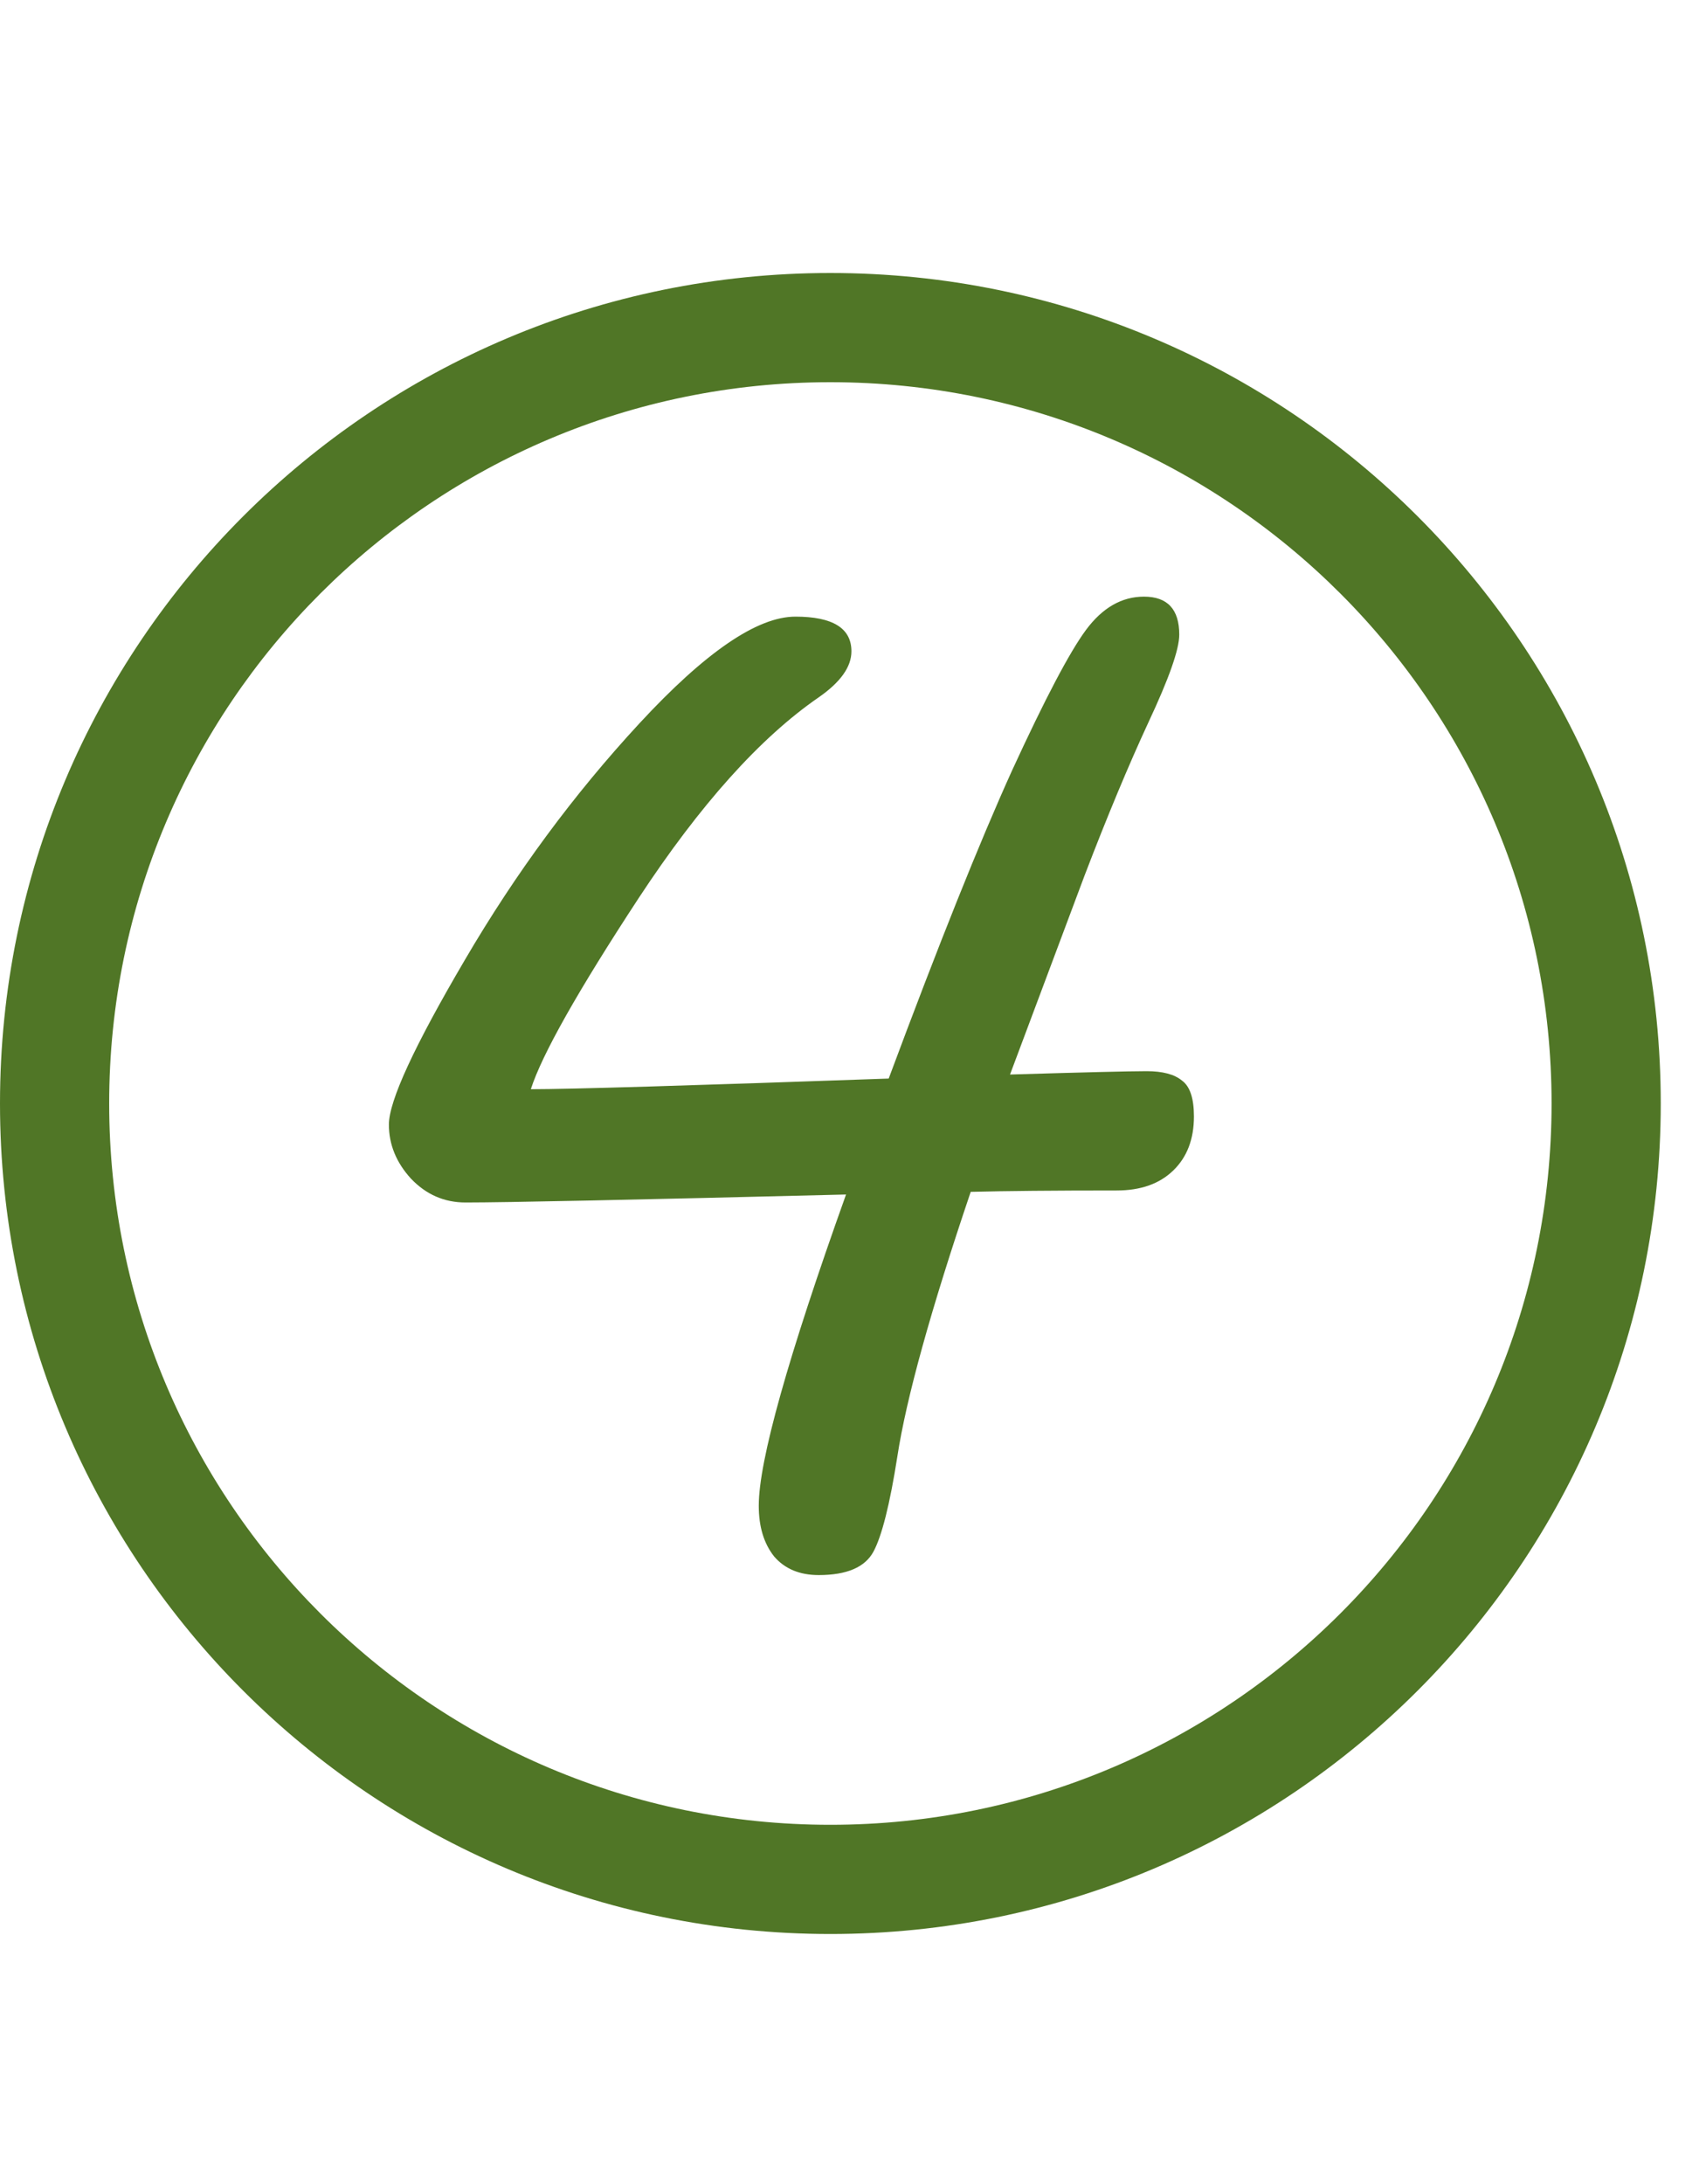
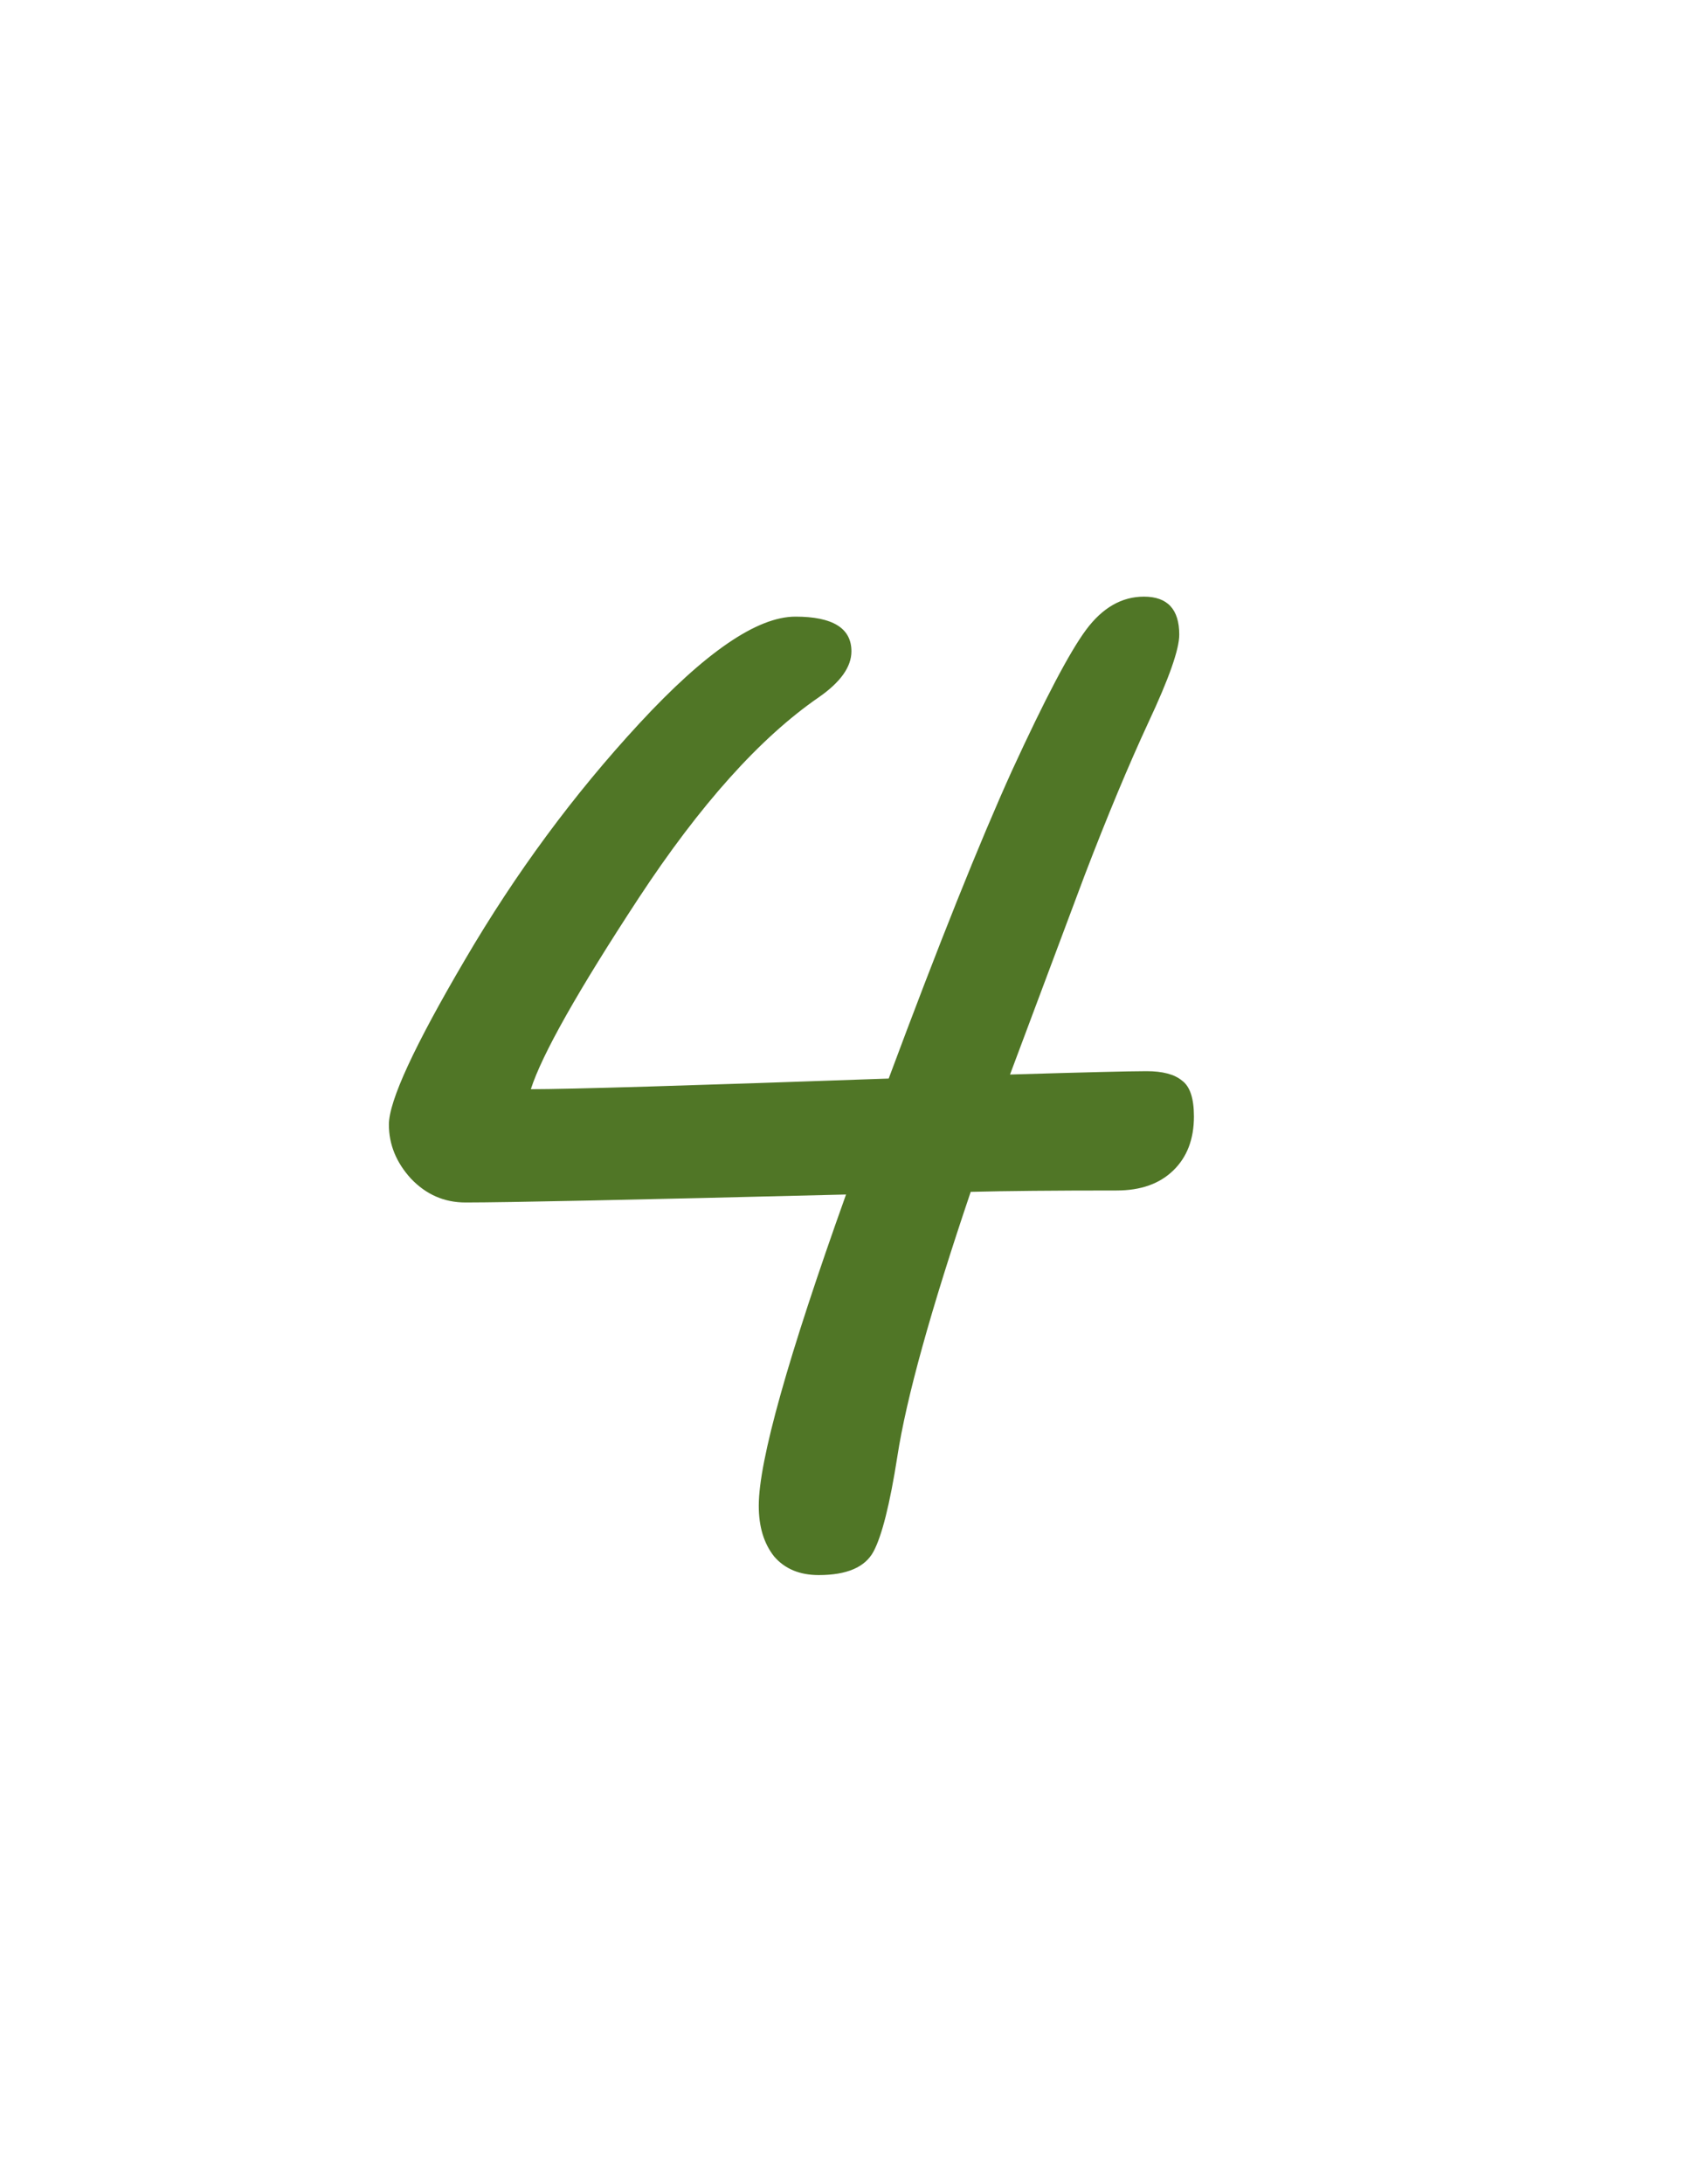
<svg xmlns="http://www.w3.org/2000/svg" width="25" height="32" viewBox="0 0 25 32" fill="none">
  <path d="M14.801 15.744C15.882 15.712 16.549 15.695 16.803 15.695C17.037 15.695 17.21 15.741 17.32 15.832C17.438 15.917 17.496 16.092 17.496 16.359C17.496 16.691 17.395 16.955 17.193 17.15C16.991 17.346 16.715 17.443 16.363 17.443C15.445 17.443 14.732 17.45 14.225 17.463C13.639 19.195 13.281 20.487 13.15 21.34C13.04 22.043 12.922 22.509 12.799 22.736C12.675 22.964 12.408 23.078 11.998 23.078C11.718 23.078 11.5 22.987 11.344 22.805C11.194 22.616 11.119 22.369 11.119 22.062C11.119 21.405 11.546 19.885 12.398 17.502C9.267 17.58 7.408 17.619 6.822 17.619C6.51 17.619 6.243 17.502 6.021 17.268C5.807 17.033 5.699 16.77 5.699 16.477C5.699 16.131 6.07 15.328 6.812 14.065C7.555 12.795 8.408 11.639 9.371 10.598C10.335 9.556 11.096 9.035 11.656 9.035C12.203 9.035 12.477 9.204 12.477 9.543C12.477 9.771 12.317 9.995 11.998 10.217C11.139 10.809 10.26 11.789 9.361 13.156C8.469 14.517 7.942 15.451 7.779 15.959C8.339 15.959 10.087 15.907 13.023 15.803C13.753 13.843 14.355 12.339 14.83 11.291C15.312 10.243 15.673 9.556 15.914 9.23C16.155 8.905 16.438 8.742 16.764 8.742C17.109 8.742 17.281 8.928 17.281 9.299C17.281 9.514 17.131 9.94 16.832 10.578C16.539 11.21 16.227 11.958 15.895 12.824L14.801 15.744Z" fill="#507626" />
-   <path fill-rule="evenodd" clip-rule="evenodd" d="M12.168 5.6C6.332 5.6 1.6 10.332 1.6 16.168C1.6 22.005 6.332 26.737 12.168 26.737C18.005 26.737 22.737 22.005 22.737 16.168C22.737 10.332 18.005 5.6 12.168 5.6ZM0 16.168C0 9.448 5.448 4 12.168 4C18.889 4 24.337 9.448 24.337 16.168C24.337 22.889 18.889 28.337 12.168 28.337C5.448 28.337 0 22.889 0 16.168Z" fill="#507626" />
</svg>